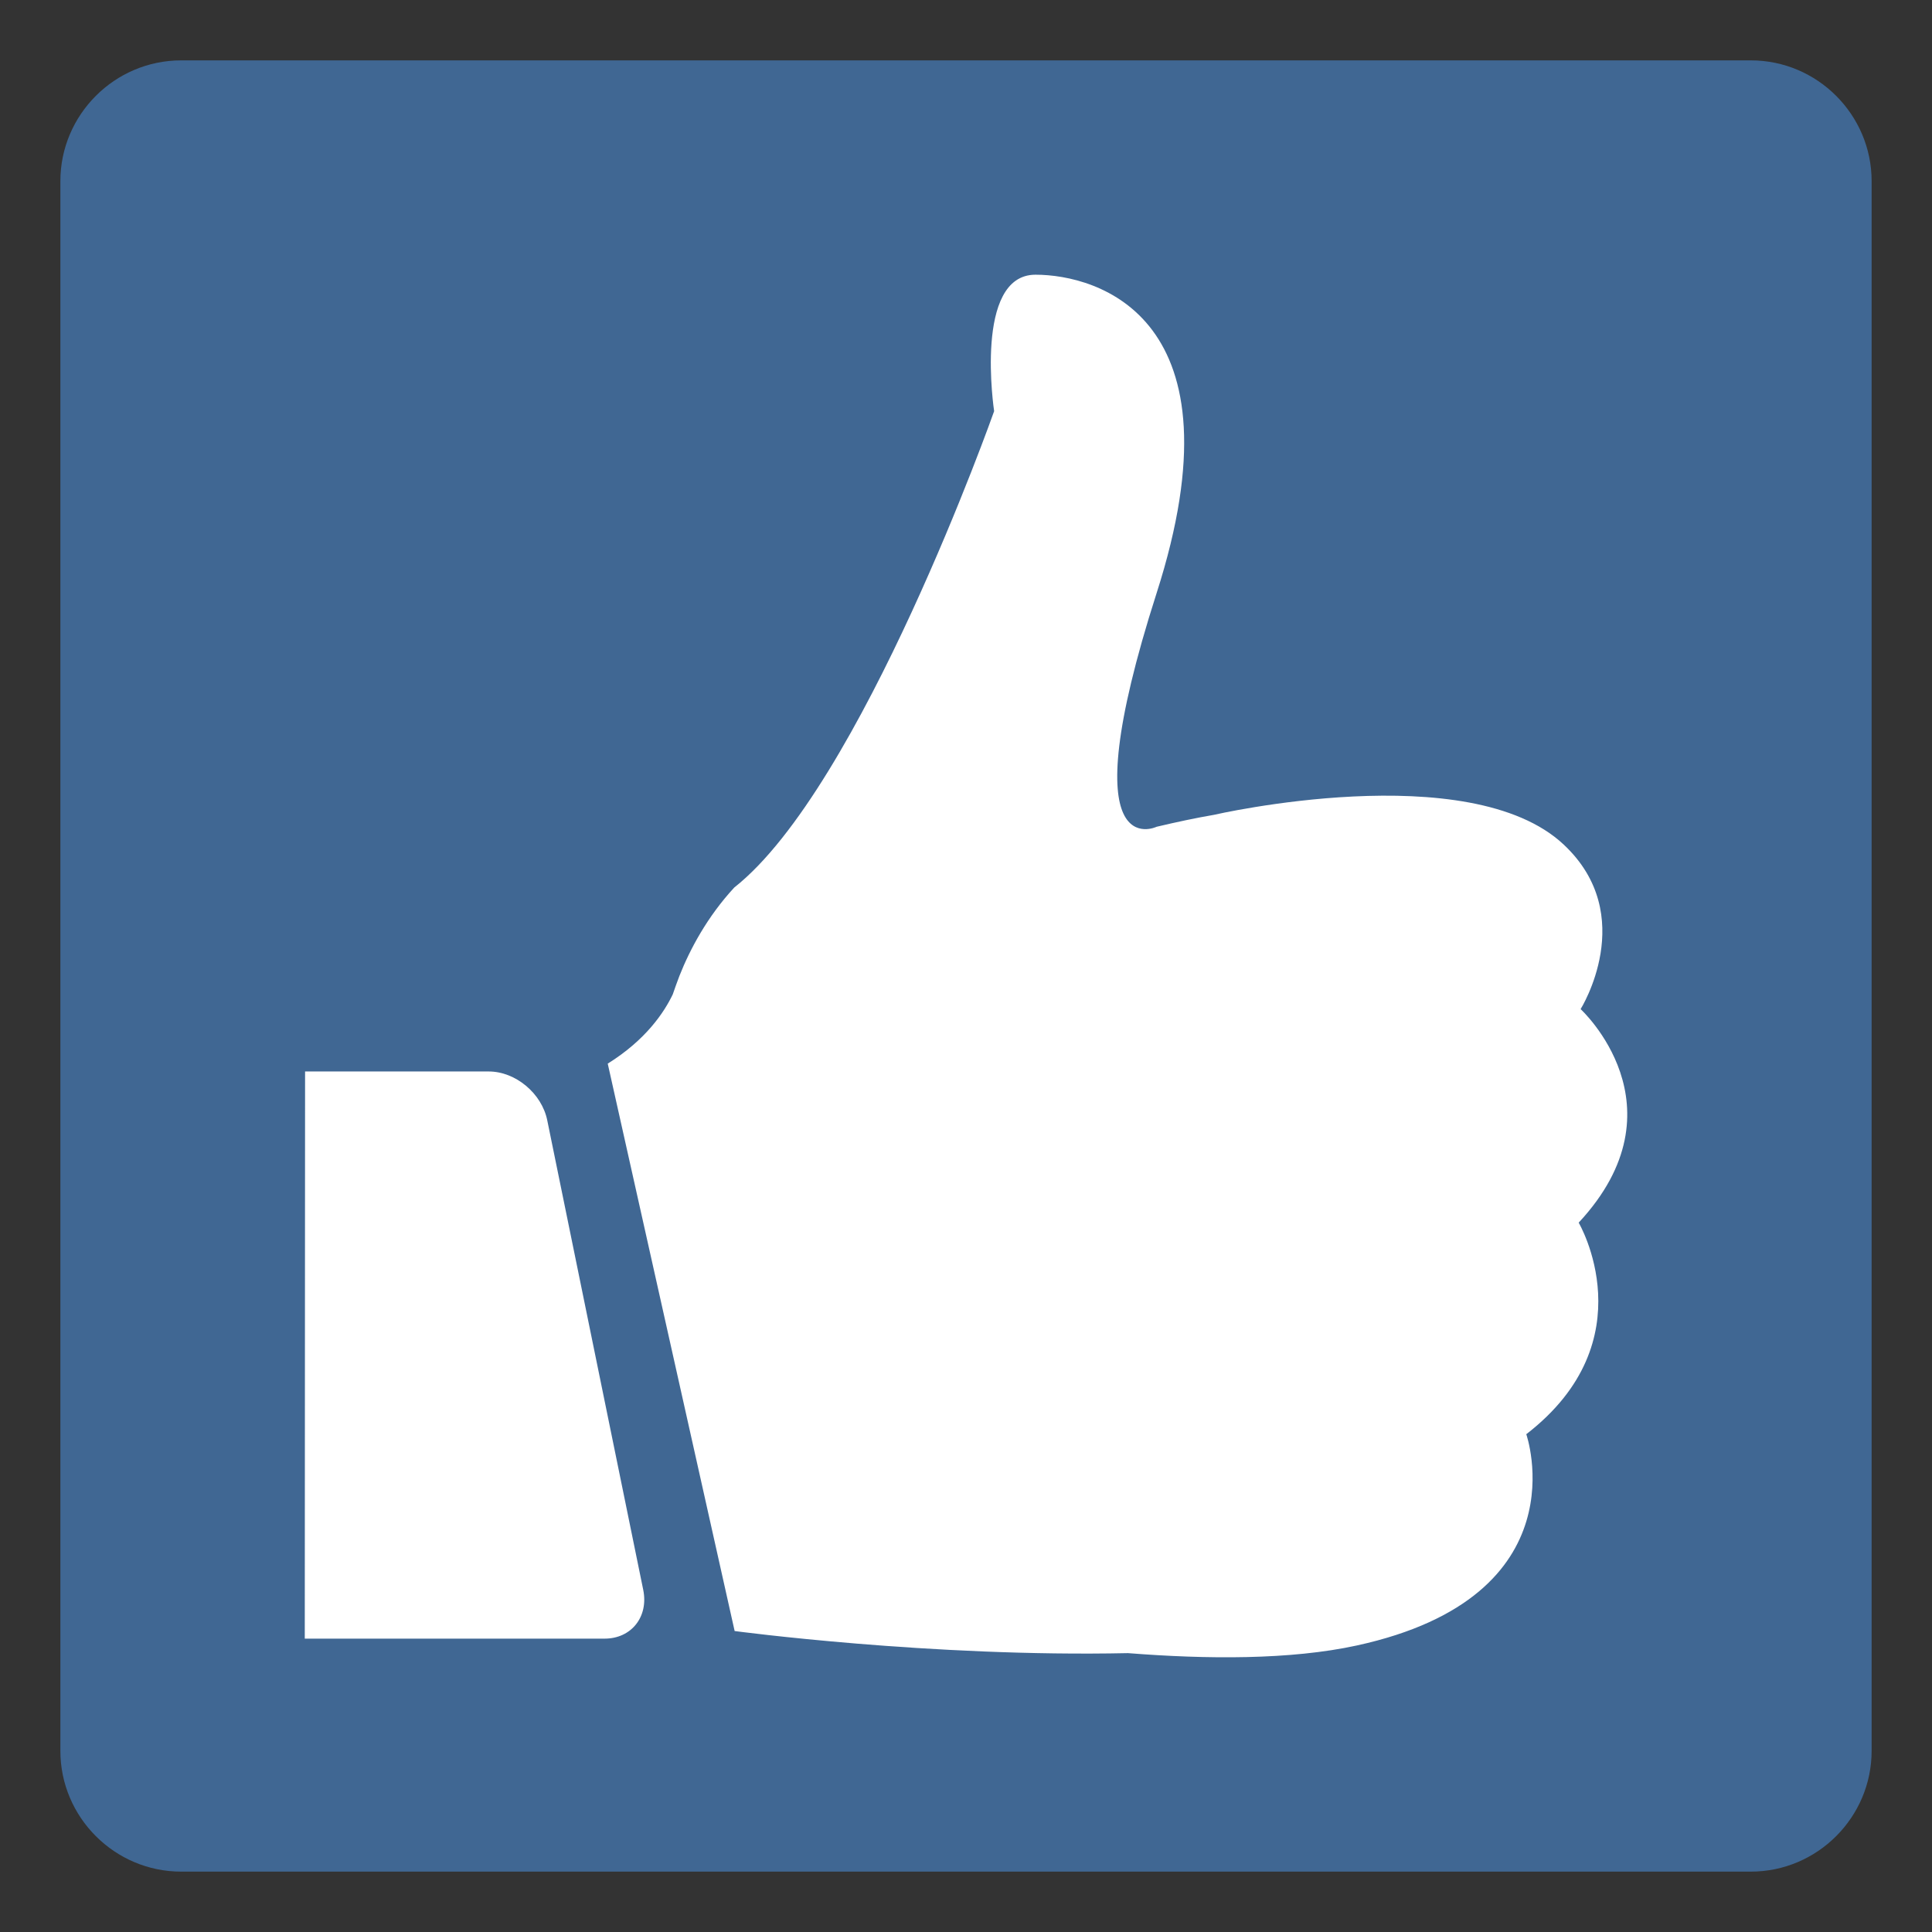
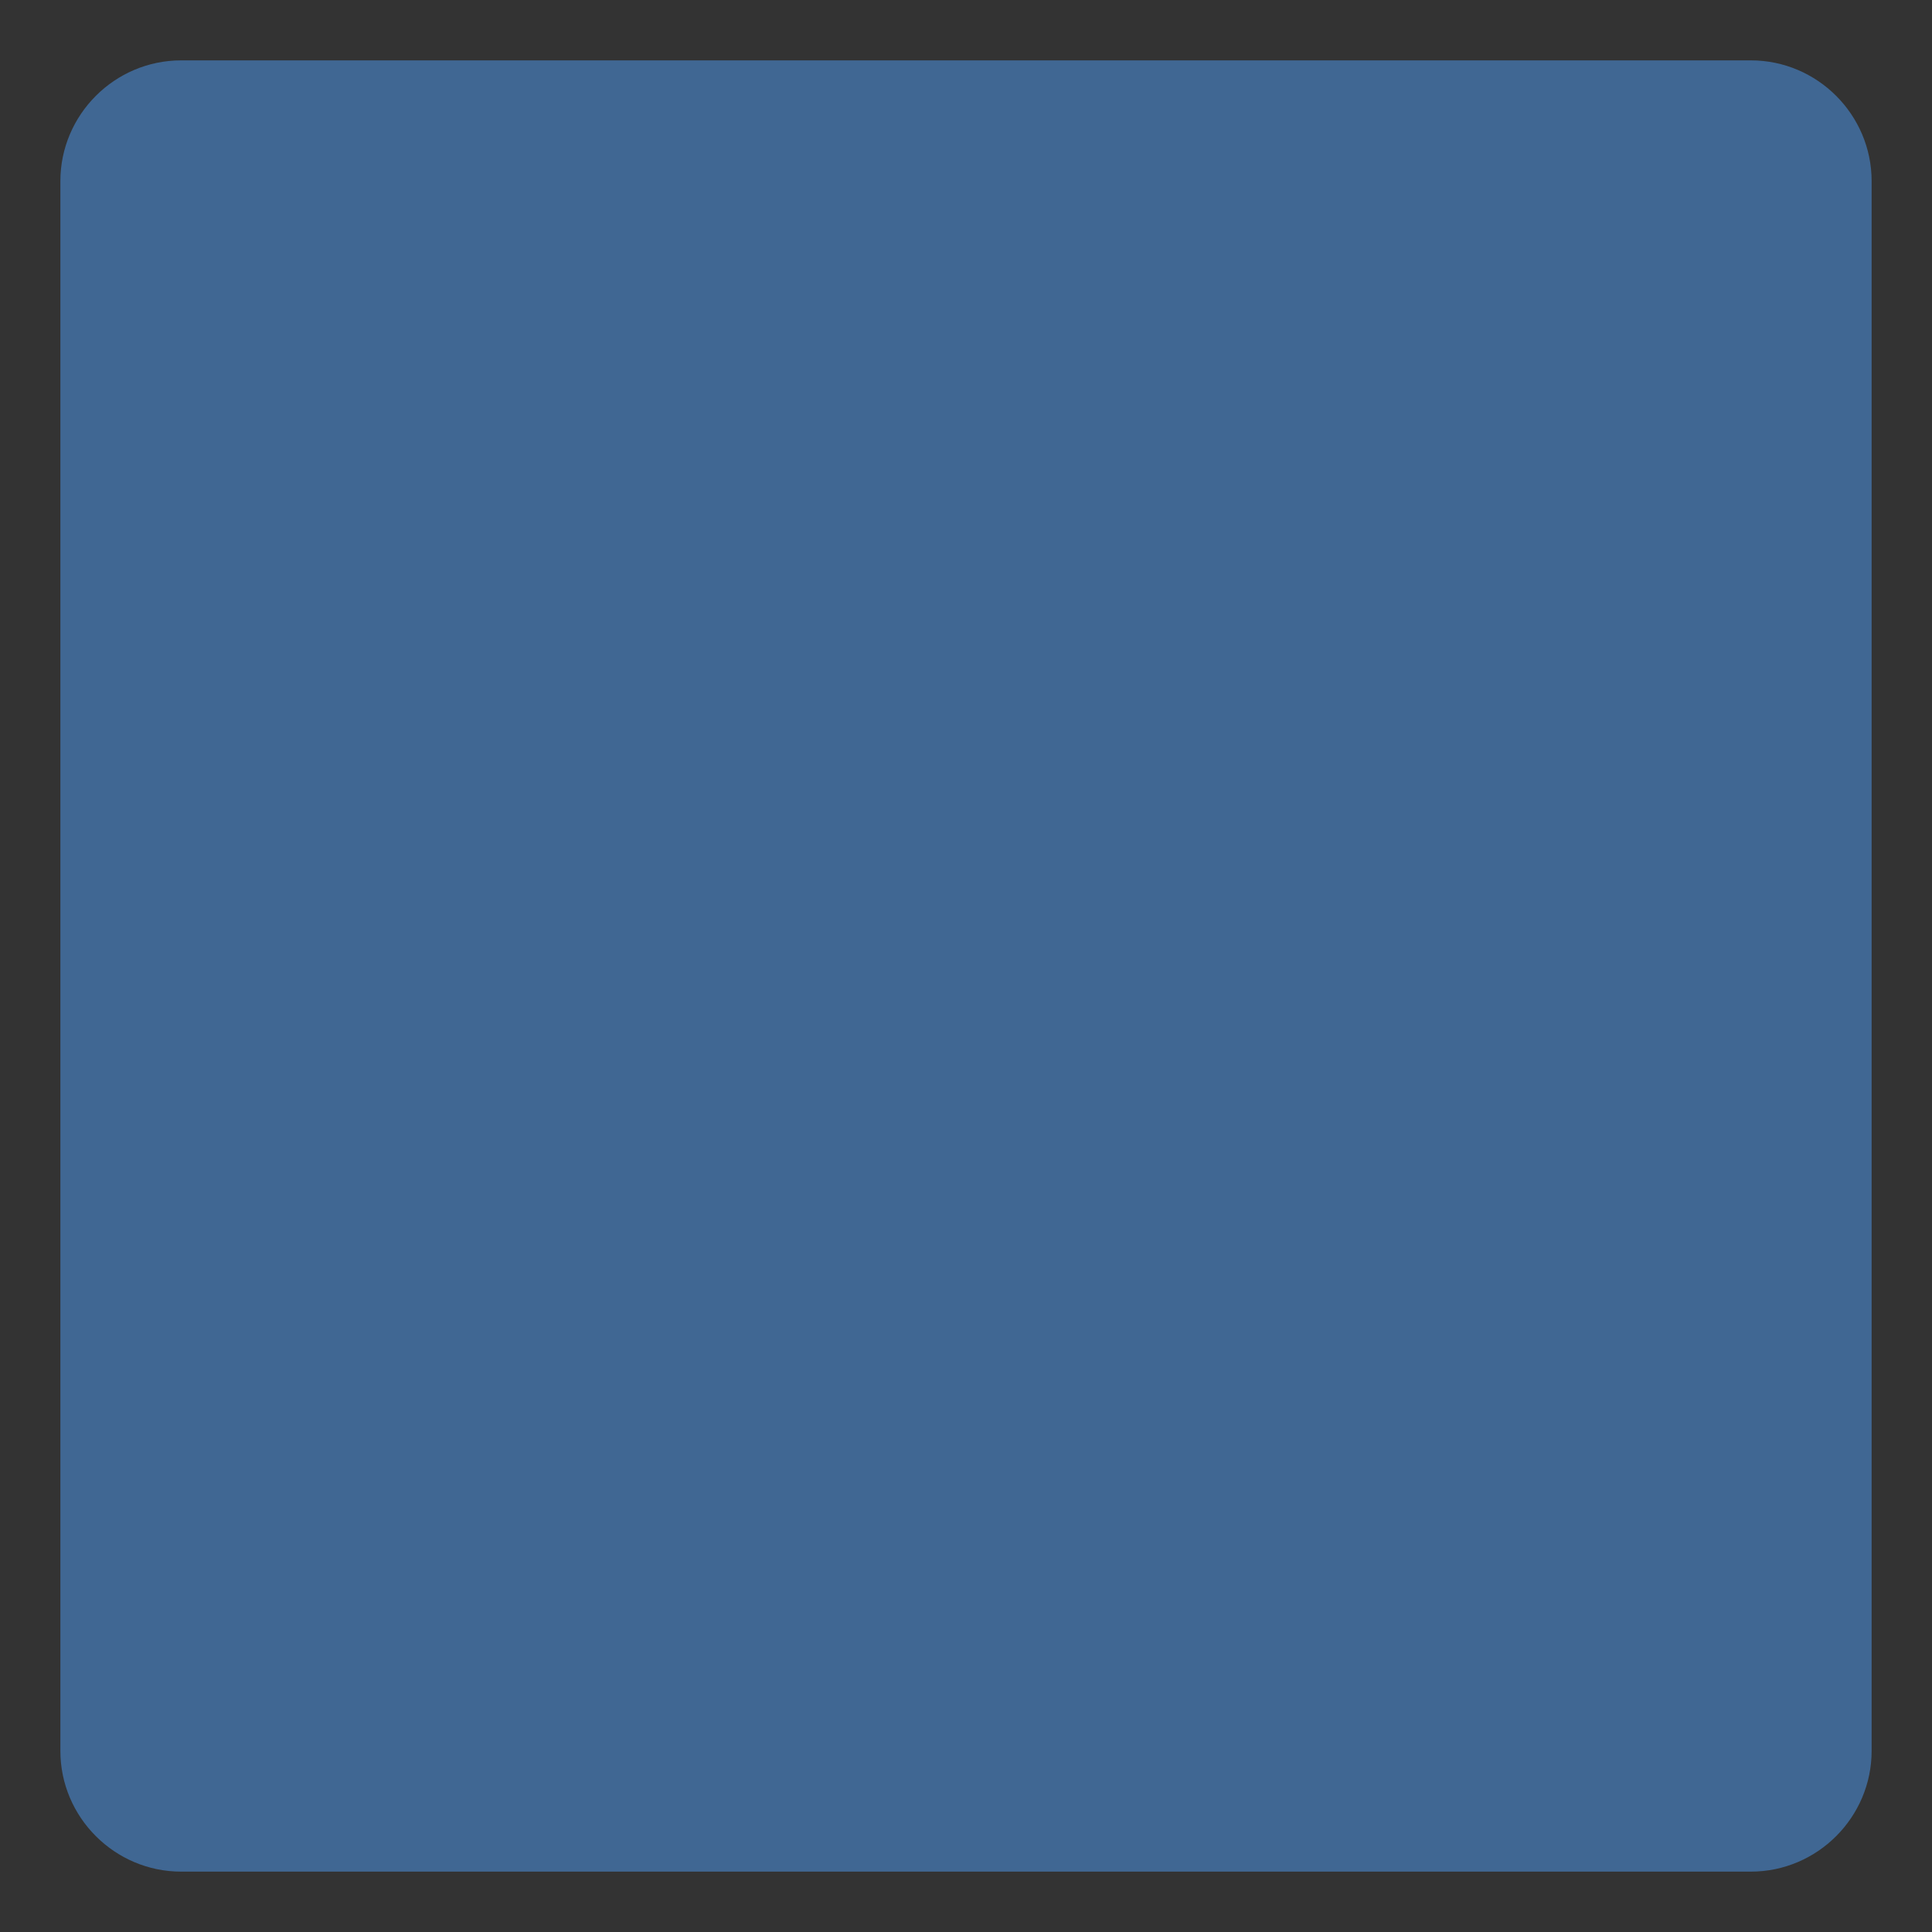
<svg xmlns="http://www.w3.org/2000/svg" version="1.1" id="Layer_1" x="0px" y="0px" viewBox="0 0 32 32" style="enable-background:new 0 0 32 32;" xml:space="preserve">
  <rect x="0" y="0" width="32" height="32" fill="#333333" stroke="none" />
  <style type="text/css">
	.st0{fill:#406793;}
	.st1{fill:#FFFFFF;}
</style>
  <g>
    <g id="Layer_2">
      <g>
        <path class="st0" d="M29,31H3c-1.1,0-2-0.9-2-2V3c0-1.1,0.9-2,2-2h26c1.1,0,2,0.9,2,2v26C31,30.1,30.1,31,29,31z" />
      </g>
    </g>
    <g>
-       <path class="st1" d="M11.143,16.47c0.032-0.094,0.069-0.197,0.11-0.305l0,0l0,0c0.174-0.441,0.462-0.982,0.909-1.465    c2.102-1.658,4.304-7.89,4.304-7.89S16.123,4.55,17.151,4.55s3.472,0.705,2.006,5.274c-1.467,4.575,0,3.87,0,3.87    c0.338-0.08,0.649-0.146,0.946-0.197l0,0c0,0,4.235-0.977,5.798,0.493c1.252,1.174,0.279,2.724,0.279,2.724    s1.759,1.611-0.032,3.537c0,0,1.147,1.949-0.868,3.504c0,0,0.937,2.682-2.805,3.499c-1.101,0.24-2.486,0.23-3.792,0.127    c-3.267,0.07-6.515-0.366-6.515-0.366l-2.102-9.398C10.7,17.222,11.001,16.766,11.143,16.47z M5.053,17.748l-0.005,9.393h4.966    c0.443,0,0.731-0.362,0.64-0.808l-1.59-7.778c-0.091-0.446-0.525-0.808-0.969-0.808H5.053L5.053,17.748z" />
-     </g>
+       </g>
  </g>
</svg>